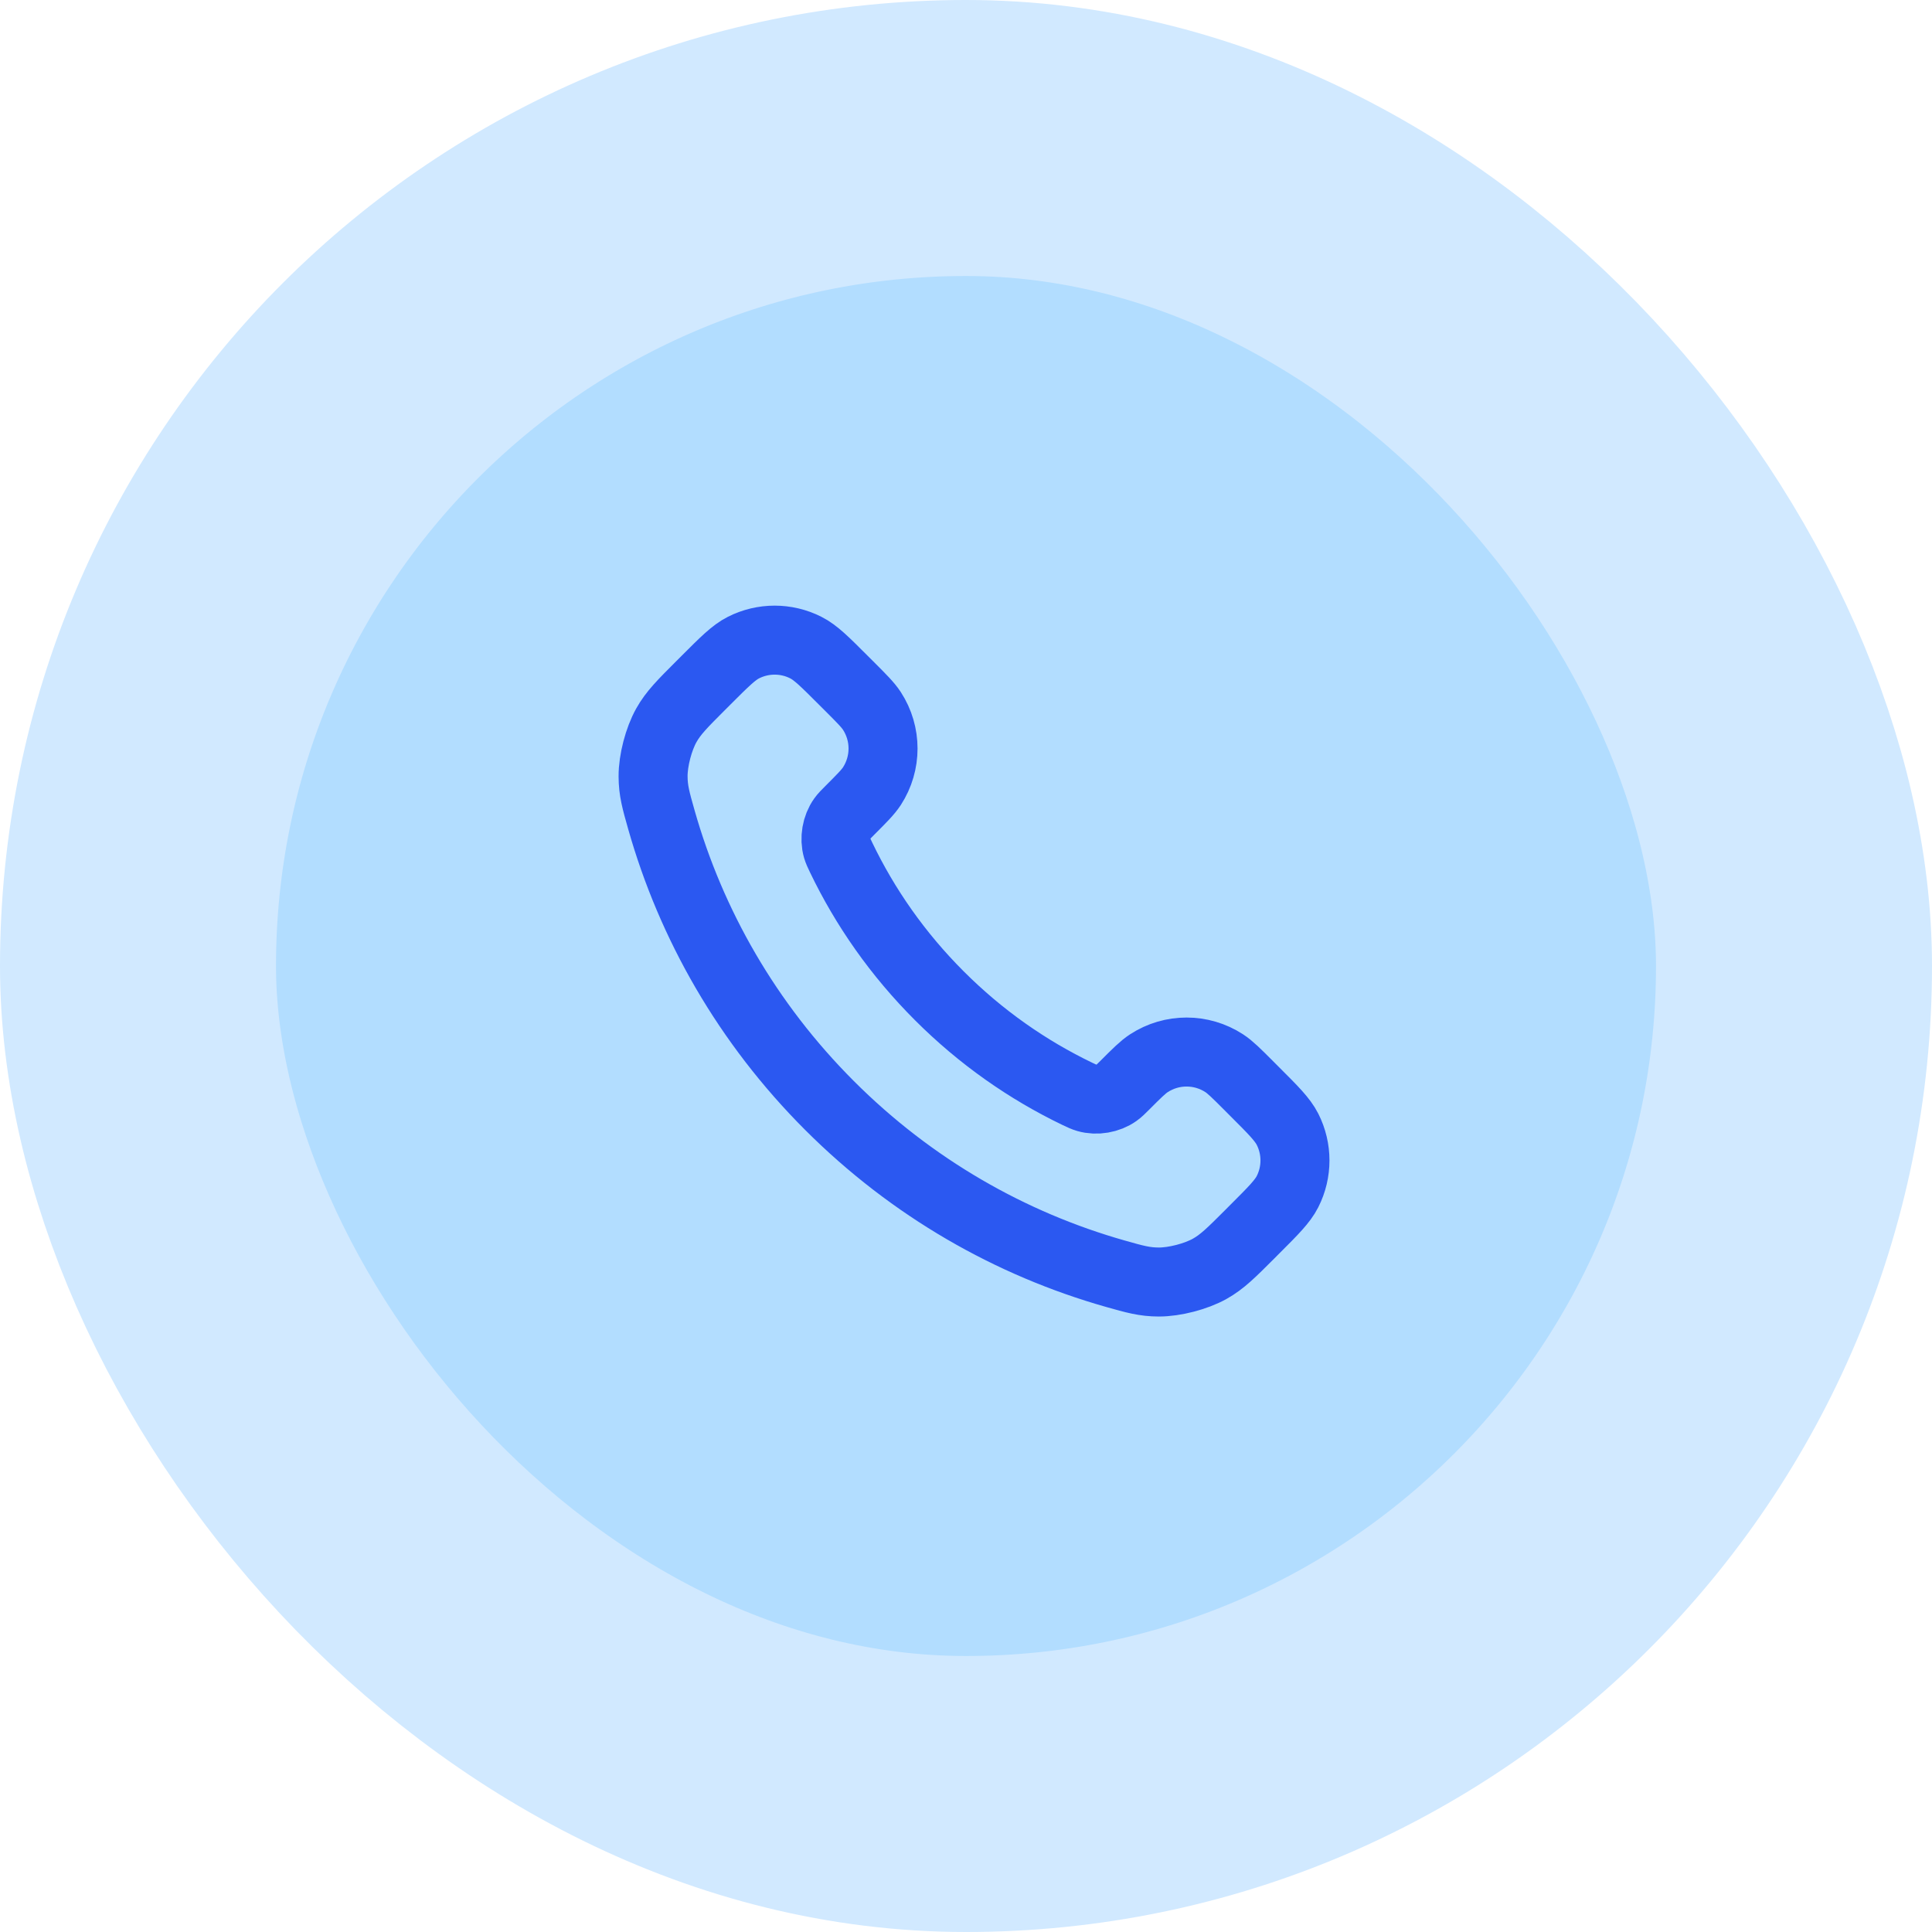
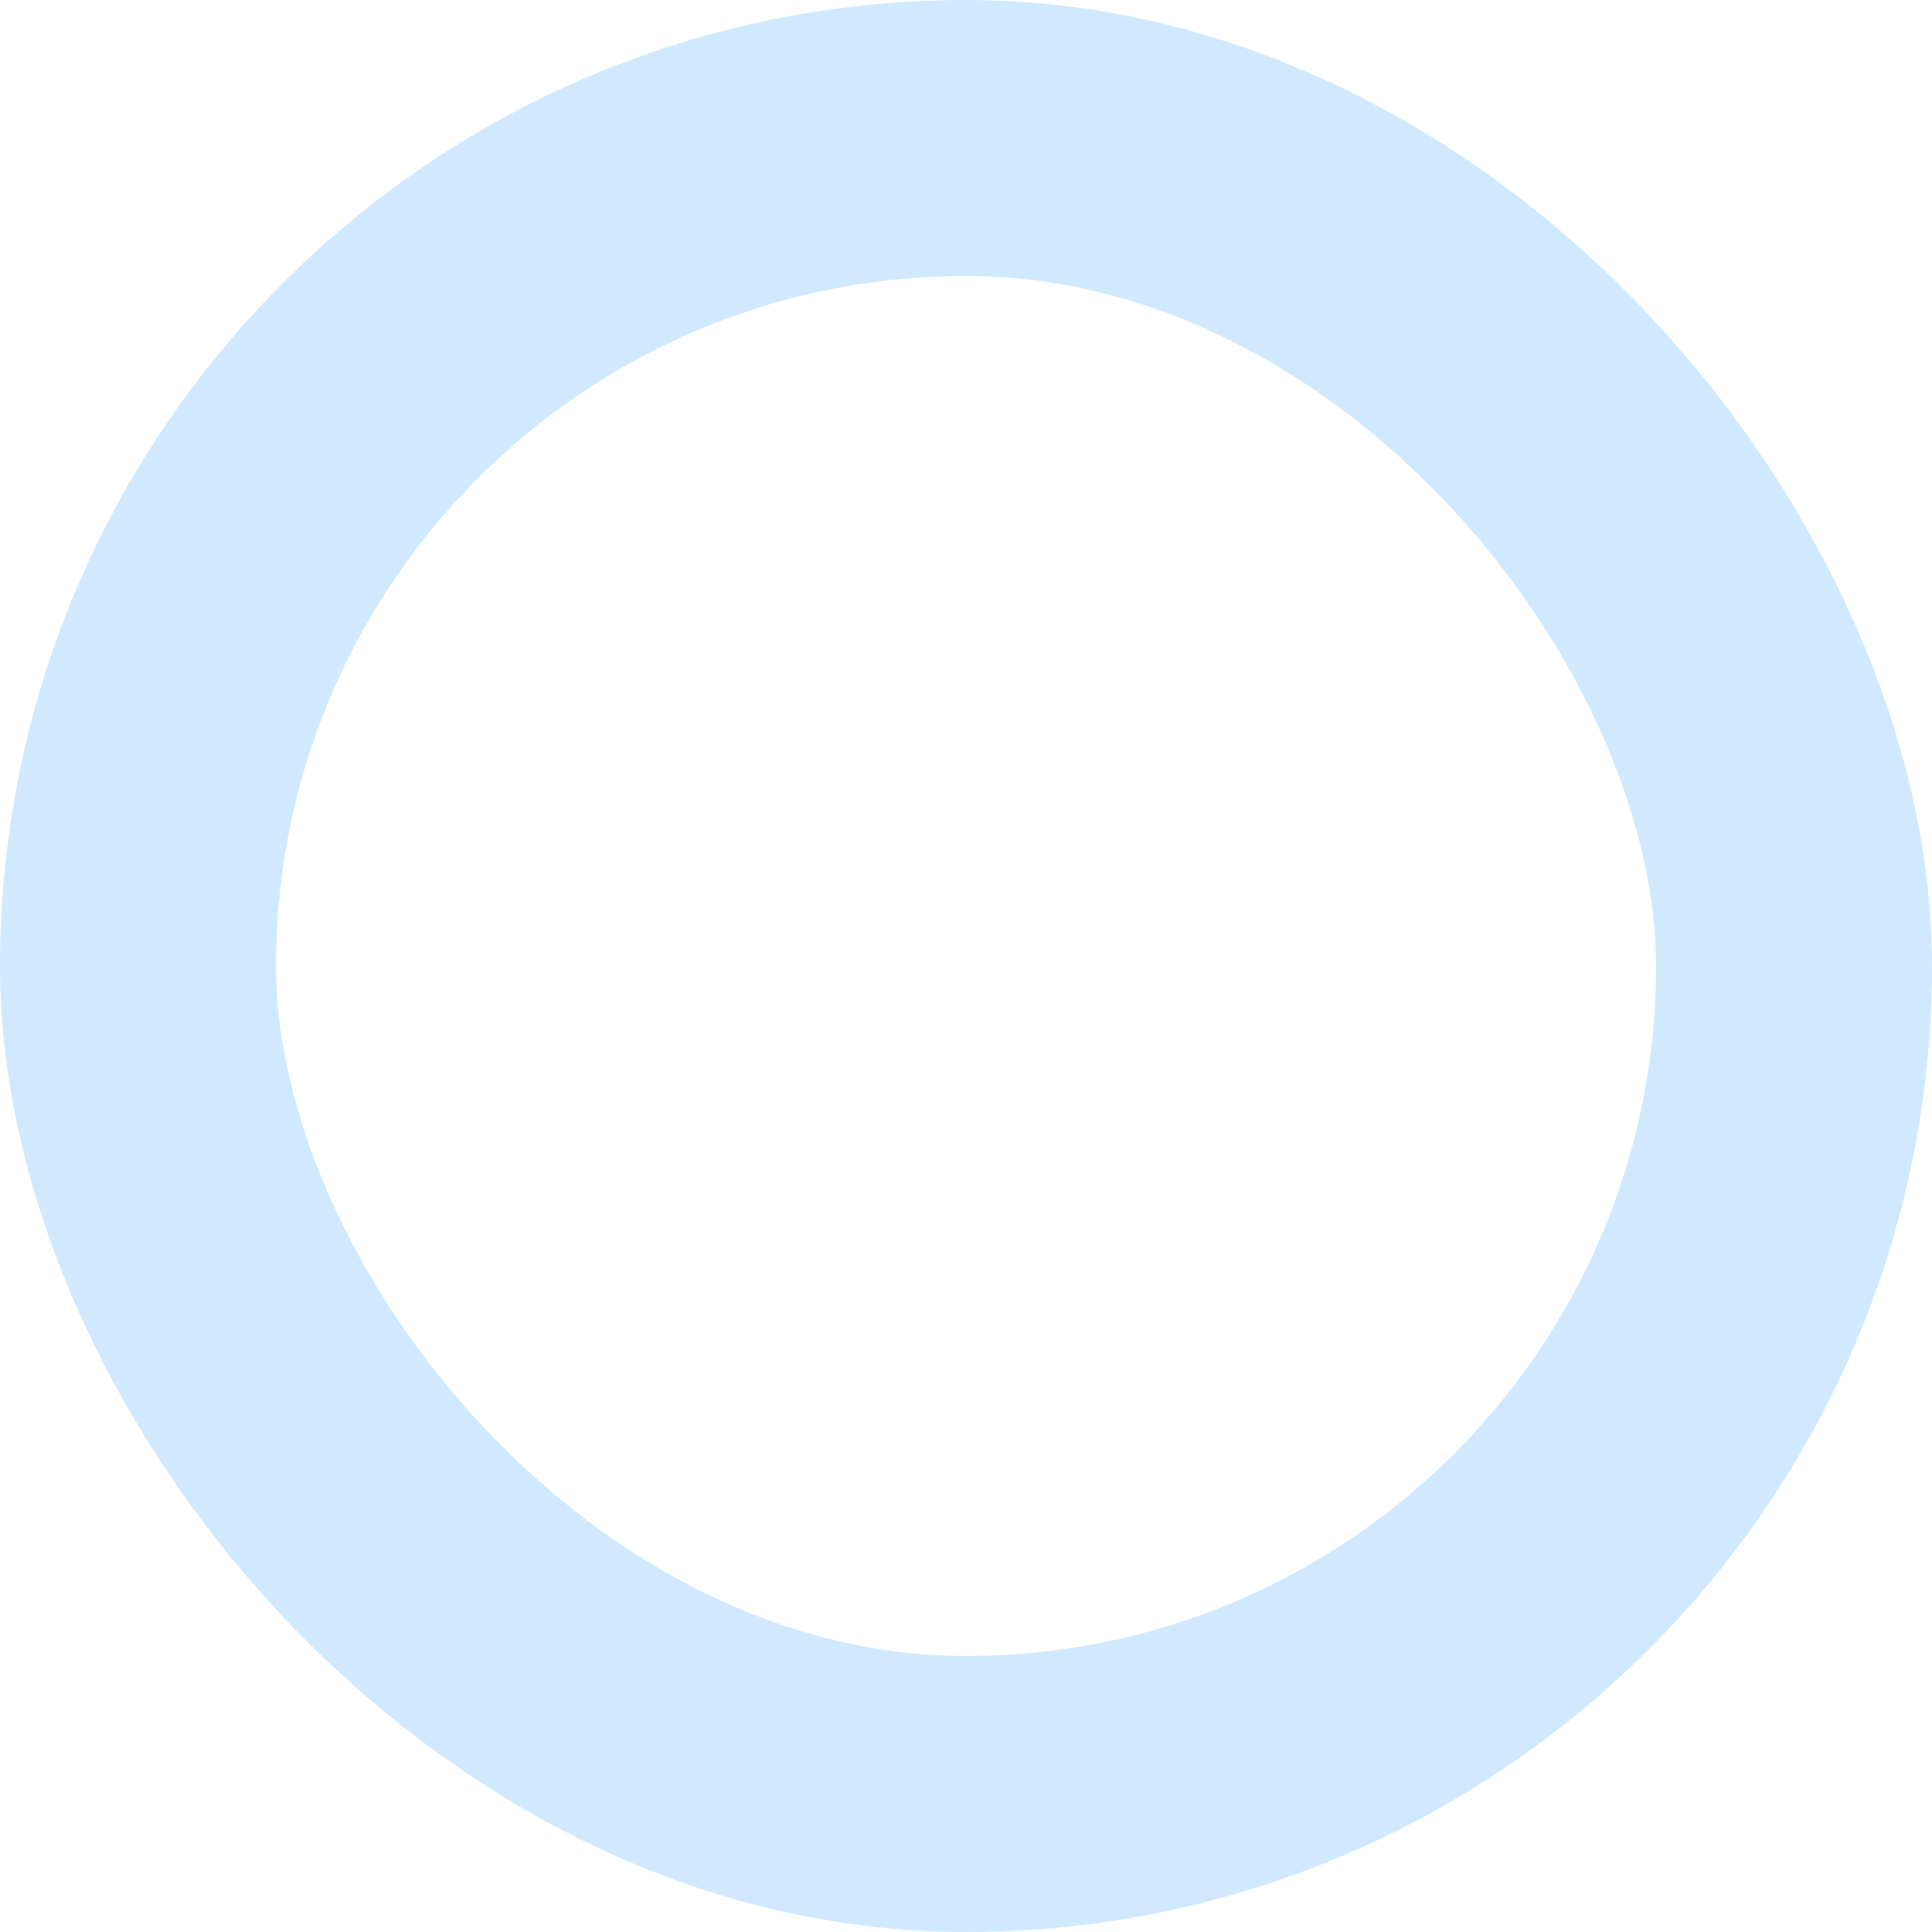
<svg xmlns="http://www.w3.org/2000/svg" width="56" height="56" viewBox="0 0 56 56" fill="none">
-   <rect x="4" y="4" width="48" height="48" rx="24" fill="#B2DDFF" />
-   <path d="M24.38 24.853C25.076 26.303 26.025 27.662 27.227 28.863C28.428 30.065 29.787 31.014 31.236 31.71C31.361 31.769 31.424 31.799 31.502 31.822C31.783 31.904 32.127 31.845 32.364 31.675C32.431 31.628 32.488 31.57 32.603 31.456C32.952 31.106 33.127 30.932 33.303 30.817C33.966 30.386 34.82 30.386 35.483 30.817C35.659 30.932 35.834 31.106 36.184 31.456L36.378 31.651C36.91 32.182 37.175 32.448 37.32 32.733C37.607 33.301 37.607 33.971 37.32 34.539C37.175 34.824 36.91 35.09 36.378 35.621L36.221 35.779C35.691 36.309 35.426 36.574 35.066 36.776C34.667 37 34.046 37.161 33.588 37.16C33.175 37.159 32.893 37.079 32.328 36.919C29.295 36.058 26.433 34.433 24.045 32.045C21.657 29.657 20.032 26.795 19.171 23.761C19.011 23.197 18.931 22.915 18.93 22.502C18.928 22.044 19.09 21.423 19.314 21.024C19.516 20.664 19.781 20.399 20.311 19.869L20.468 19.712C21 19.18 21.266 18.914 21.551 18.77C22.119 18.483 22.789 18.483 23.356 18.77C23.642 18.914 23.907 19.18 24.439 19.712L24.634 19.906C24.983 20.256 25.158 20.431 25.273 20.607C25.703 21.269 25.703 22.124 25.273 22.787C25.158 22.963 24.983 23.137 24.634 23.487C24.52 23.601 24.462 23.659 24.415 23.725C24.244 23.963 24.186 24.307 24.267 24.587C24.291 24.666 24.32 24.729 24.38 24.853Z" stroke="#2B58F1" stroke-width="2" stroke-linecap="round" stroke-linejoin="round" />
  <rect x="4" y="4" width="48" height="48" rx="24" stroke="#D1E9FF" stroke-width="8" />
</svg>